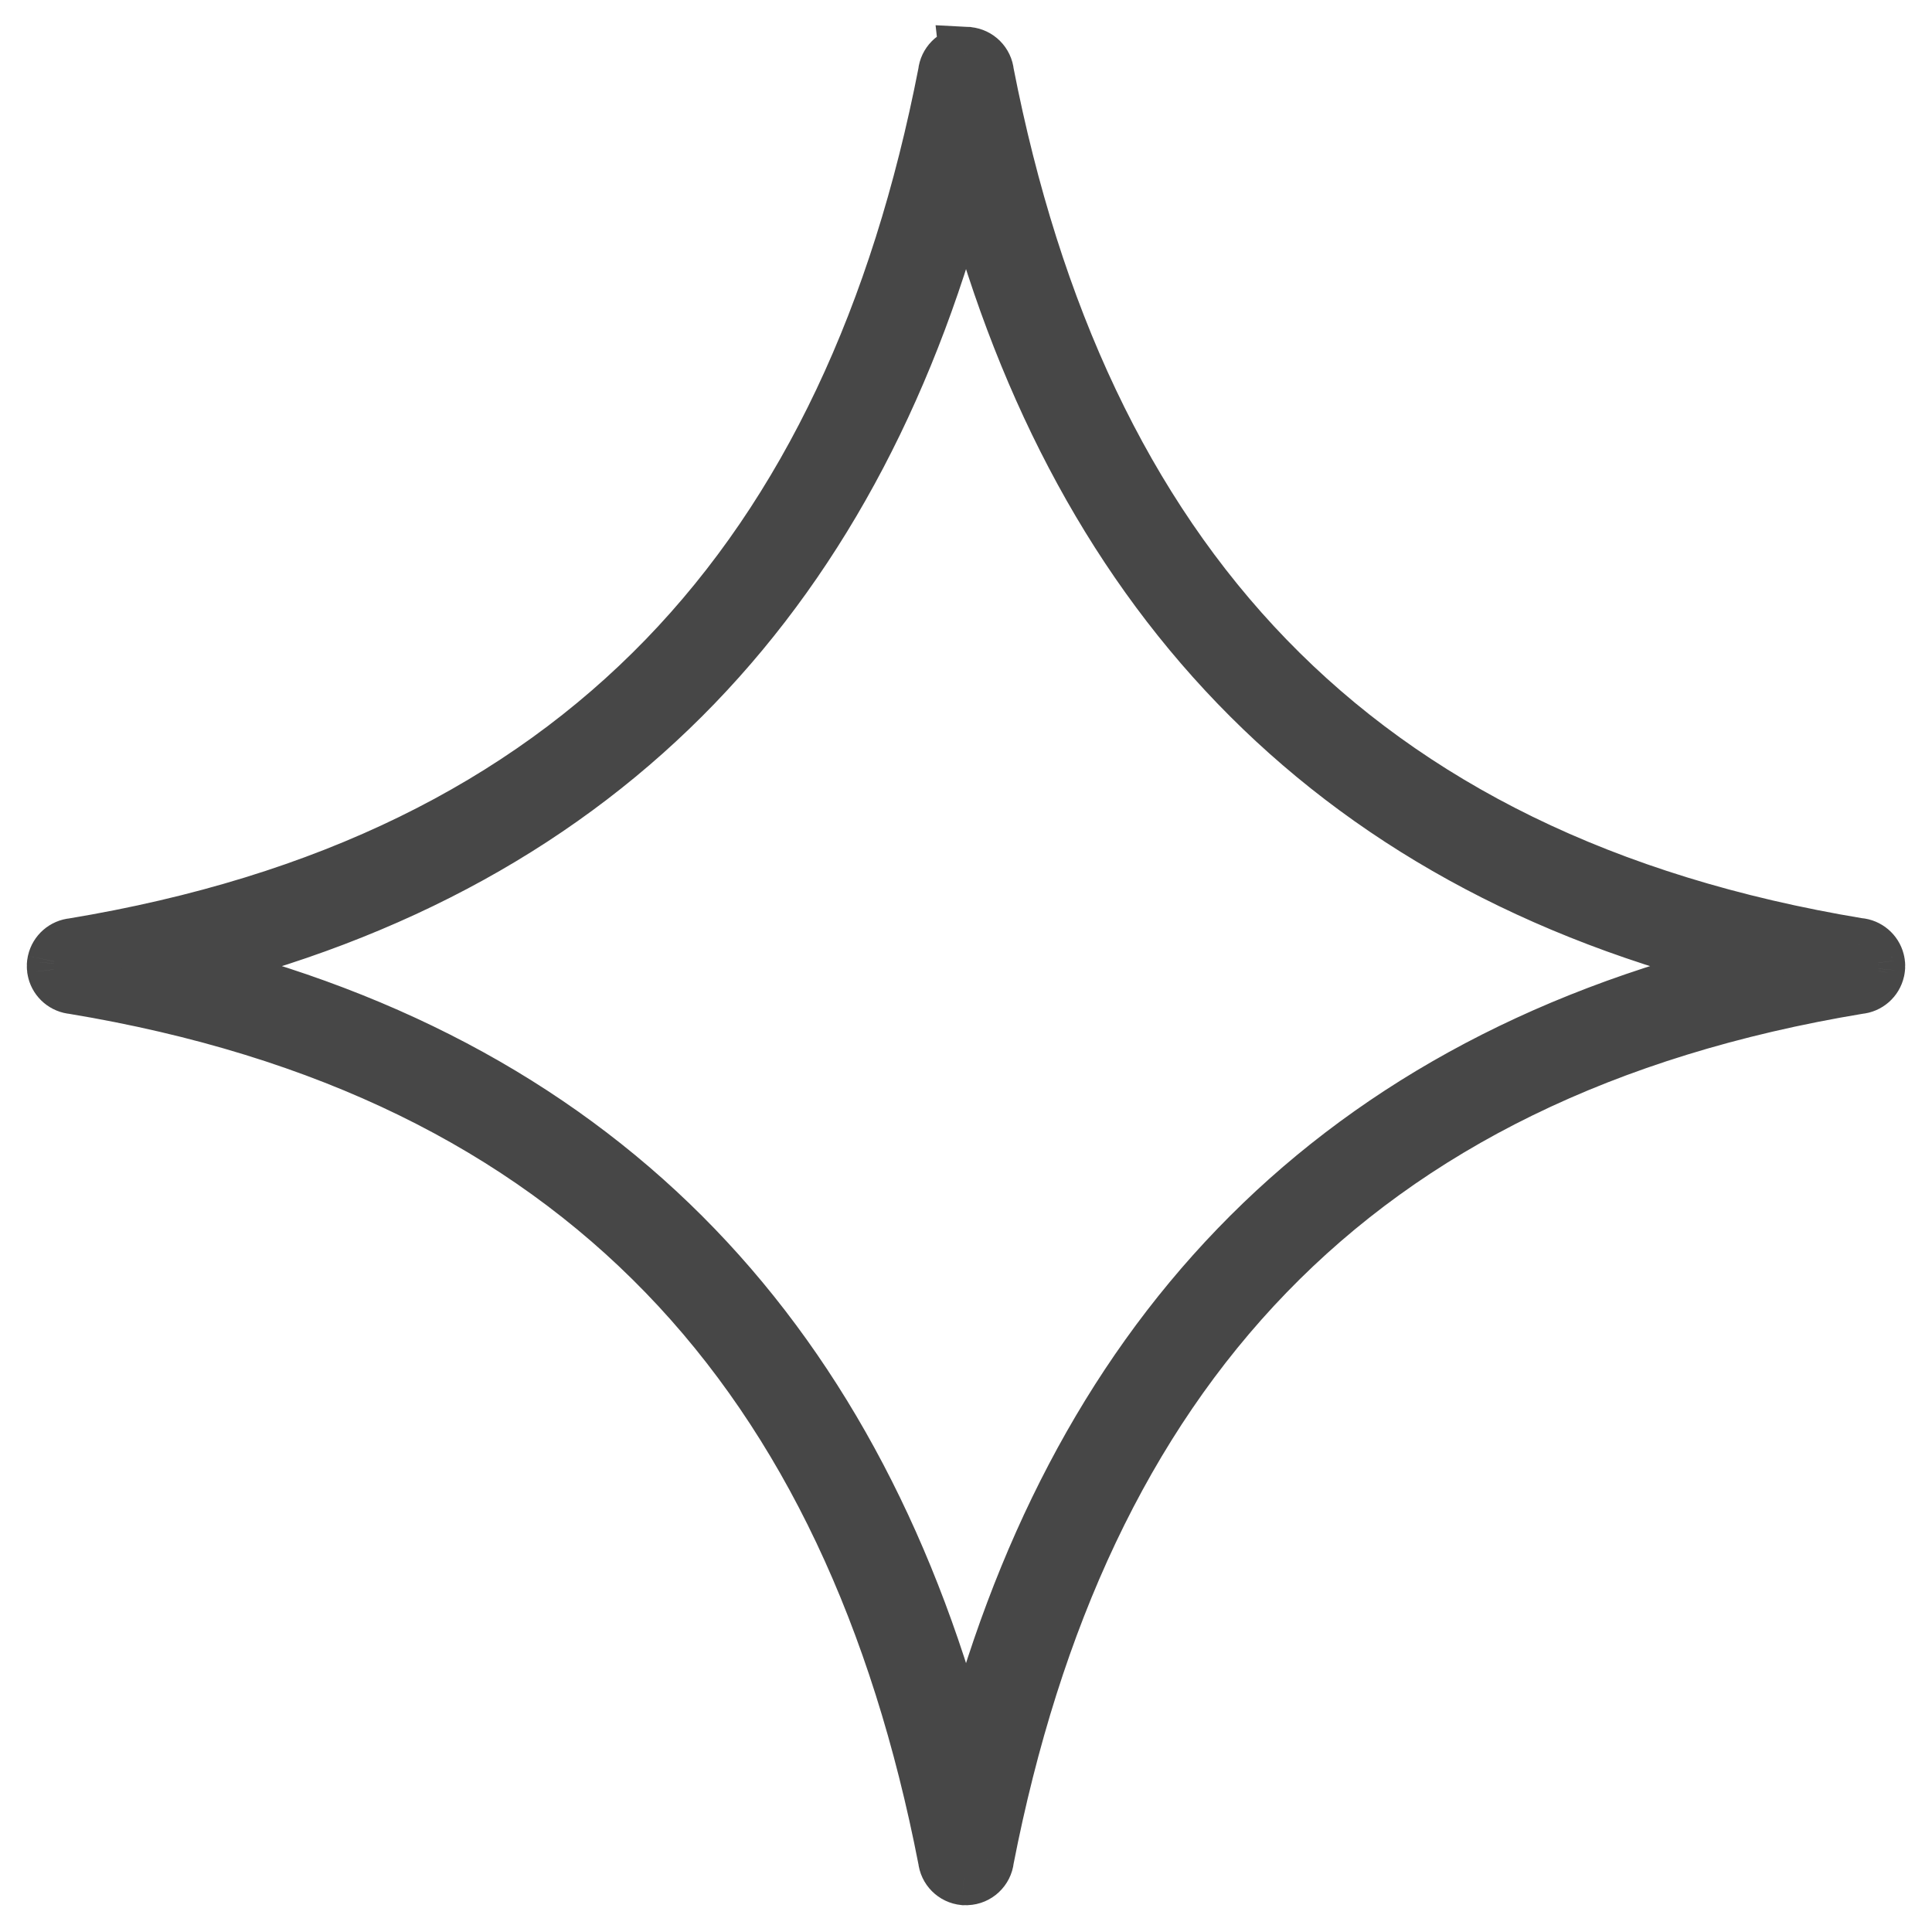
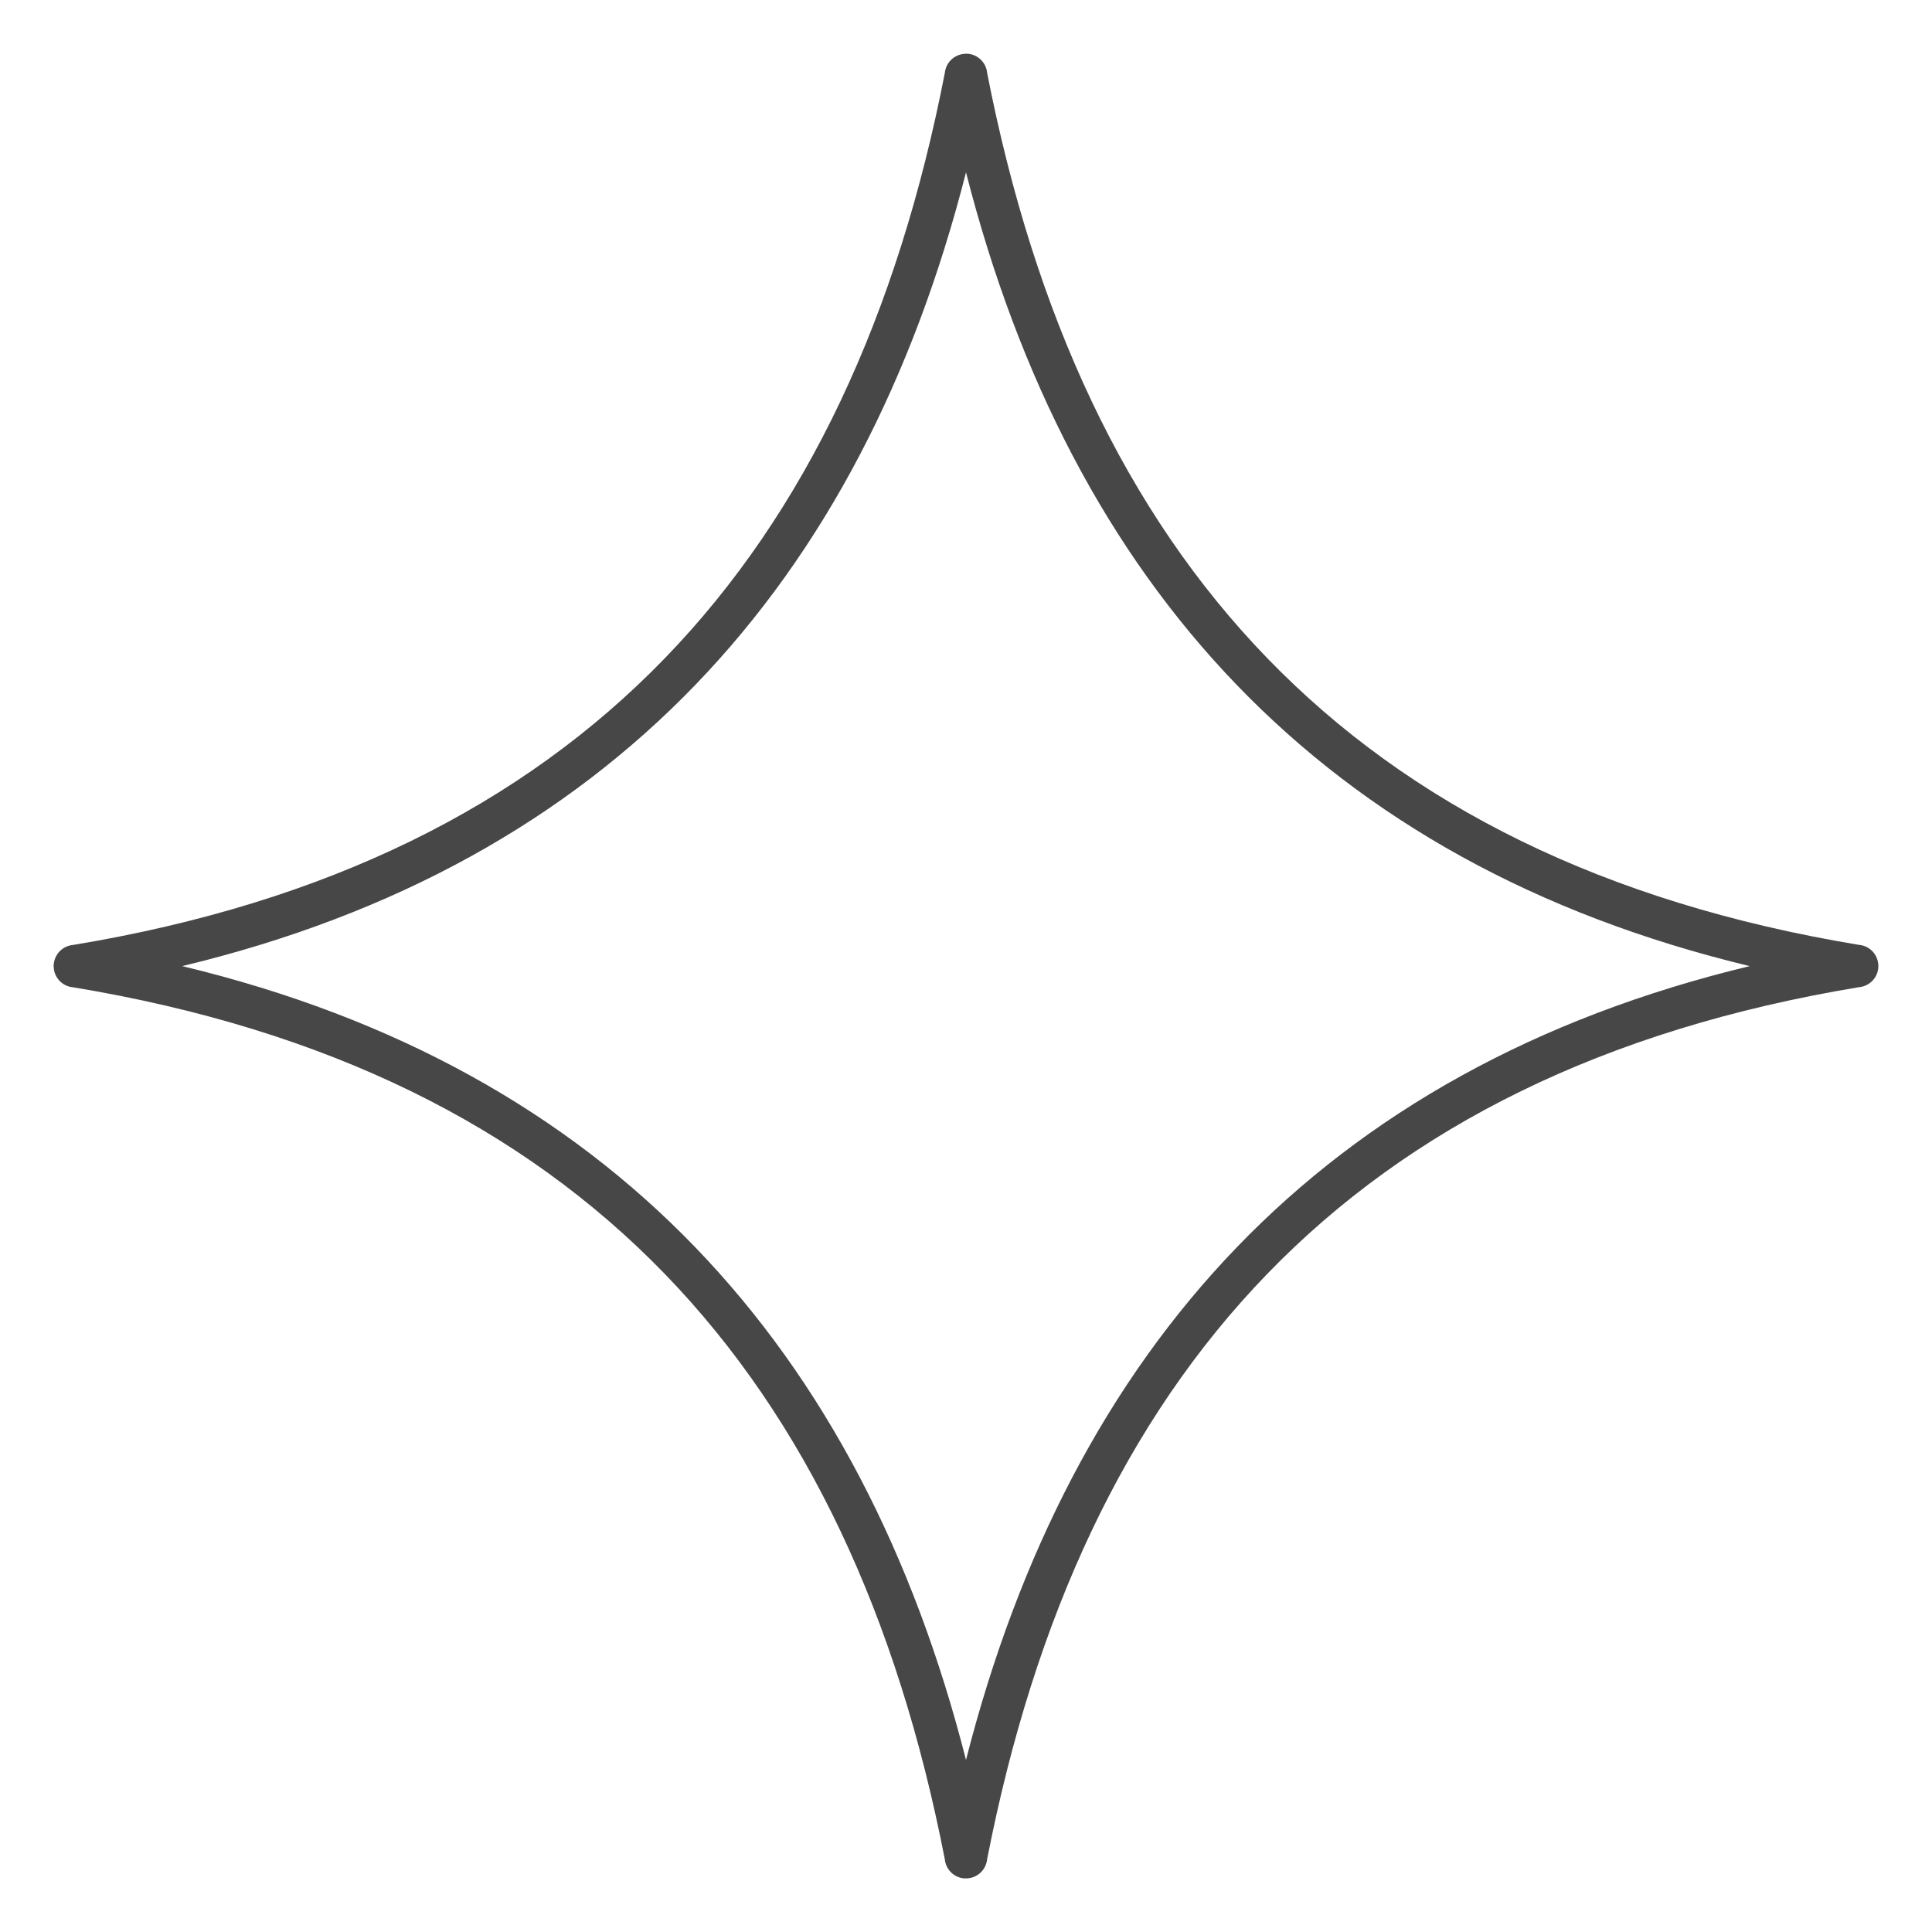
<svg xmlns="http://www.w3.org/2000/svg" width="36" height="36" viewBox="0 0 36 36" fill="none">
  <path fill-rule="evenodd" clip-rule="evenodd" d="M17.993 1.002H17.996L17.996 1L18.012 1.001L18.013 1.001C18.02 1.001 18.027 1.001 18.035 1.002H18.036L18.039 1.002C18.227 1.021 18.377 1.17 18.394 1.359C20.152 10.355 25.147 16.034 34.637 17.606C34.806 17.62 34.947 17.739 34.988 17.903C34.991 17.915 34.994 17.927 34.995 17.939L34.997 17.948C34.998 17.954 34.998 17.959 34.999 17.965C34.999 17.968 34.999 17.972 34.999 17.976C35 17.979 35 17.983 35 17.986C35 17.989 35 17.992 35 17.995C35 18.001 35 18.007 35 18.013C35 18.022 34.999 18.032 34.998 18.041L34.997 18.05C34.996 18.061 34.994 18.073 34.991 18.084L34.991 18.088C34.953 18.256 34.81 18.38 34.638 18.395C25.145 19.967 20.15 25.648 18.393 34.647C18.373 34.843 18.211 34.993 18.015 35.001H18.006C18 35.001 17.994 35.001 17.988 35.001C17.98 35.001 17.972 35.001 17.965 35.001H17.964H17.961C17.772 34.982 17.623 34.833 17.605 34.644C15.852 25.648 10.854 19.968 1.364 18.397C1.195 18.384 1.054 18.264 1.012 18.1C1.009 18.088 1.007 18.076 1.005 18.064L1.004 18.055C1.002 18.045 1.001 18.036 1.001 18.027C1 18.021 1 18.014 1 18.008C1 18.002 1 17.995 1 17.989C1 17.98 1.001 17.971 1.002 17.962L1.003 17.953C1.004 17.942 1.006 17.93 1.009 17.919L1.01 17.915C1.047 17.747 1.189 17.623 1.361 17.608C10.854 16.037 15.853 10.355 17.606 1.356C17.626 1.172 17.769 1.027 17.952 1.005C17.962 1.004 17.972 1.003 17.983 1.002L17.993 1.002ZM32.604 18.002C24.63 16.085 19.956 10.878 18 3.211C16.047 10.878 11.37 16.085 3.396 18.002C11.37 19.92 16.047 25.126 18 32.794C19.957 25.126 24.63 19.92 32.604 18.002Z" fill="#474747" />
-   <path d="M17.996 1.002V1.502H18.555L18.493 0.946L17.996 1.002ZM17.993 1.002V0.502H17.974L17.955 0.503L17.993 1.002ZM17.996 1L18.022 0.501L17.433 0.47L17.499 1.056L17.996 1ZM18.012 1.001L17.986 1.5L17.993 1.5L18.012 1.001ZM18.013 1.001L17.994 1.501L17.994 1.501L18.013 1.001ZM18.035 1.002L17.997 1.501L18.016 1.502H18.035V1.002ZM18.036 1.002L18.118 0.509L18.077 0.502H18.036V1.002ZM18.039 1.002L17.957 1.496L17.974 1.499L17.991 1.5L18.039 1.002ZM18.394 1.359L17.896 1.406L17.899 1.43L17.904 1.455L18.394 1.359ZM34.637 17.606L34.555 18.099L34.576 18.102L34.596 18.104L34.637 17.606ZM34.988 17.903L35.473 17.782L35.473 17.781L34.988 17.903ZM34.995 17.939L35.492 17.879L35.491 17.87L35.489 17.861L34.995 17.939ZM34.997 17.948L34.5 18.009L34.501 18.016L34.502 18.023L34.997 17.948ZM34.999 17.965L35.497 17.92L35.496 17.92L34.999 17.965ZM34.999 17.976L34.5 18.006L34.501 18.019L34.999 17.976ZM35 17.986L34.5 17.995L34.5 17.995L35 17.986ZM35 17.995H34.5V18.006L34.501 18.018L35 17.995ZM35 18.013L34.5 17.991L34.5 17.998L35 18.013ZM34.998 18.041L34.502 17.98L34.501 17.988L34.5 17.995L34.998 18.041ZM34.997 18.05L35.493 18.11L35.494 18.103L35.495 18.095L34.997 18.05ZM34.991 18.084L34.503 17.974L34.501 17.985L34.991 18.084ZM34.991 18.088L35.478 18.197L35.481 18.186L34.991 18.088ZM34.638 18.395L34.596 17.897L34.576 17.898L34.557 17.901L34.638 18.395ZM18.393 34.647L17.903 34.551L17.899 34.573L17.896 34.594L18.393 34.647ZM18.015 35.001V35.501H18.024L18.033 35.5L18.015 35.001ZM18.006 35.001V34.501H17.996L17.985 34.501L18.006 35.001ZM17.988 35.001L18.01 34.501L17.99 34.5L17.97 34.501L17.988 35.001ZM17.965 35.001L17.983 34.501L17.974 34.501H17.965V35.001ZM17.961 35.001L17.913 35.498L17.937 35.501H17.961V35.001ZM17.605 34.644L18.103 34.597L18.101 34.572L18.096 34.548L17.605 34.644ZM1.364 18.397L1.446 17.904L1.425 17.9L1.403 17.898L1.364 18.397ZM1.012 18.1L1.497 17.977L1.496 17.976L1.012 18.1ZM1.005 18.064L0.508 18.124L0.509 18.133L0.511 18.142L1.005 18.064ZM1.004 18.055L1.5 17.994L1.499 17.987L1.498 17.98L1.004 18.055ZM1.001 18.027L1.5 17.997L1.499 17.986L1.001 18.027ZM1 18.008H1.5V17.996L1.5 17.985L1 18.008ZM1 17.989L1.5 18.012L1.5 18.005L1 17.989ZM1.002 17.962L1.498 18.024L1.499 18.016L1.5 18.008L1.002 17.962ZM1.003 17.953L0.506 17.894L0.505 17.908L1.003 17.953ZM1.009 17.919L1.497 18.026L1.498 18.024L1.009 17.919ZM1.01 17.915L0.522 17.805L0.521 17.811L1.01 17.915ZM1.361 17.608L1.404 18.106L1.423 18.105L1.442 18.101L1.361 17.608ZM17.606 1.356L18.097 1.451L18.101 1.43L18.103 1.409L17.606 1.356ZM17.952 1.005L17.898 0.508L17.892 0.508L17.952 1.005ZM17.983 1.002L17.996 1.502L18.009 1.502L18.021 1.501L17.983 1.002ZM18 3.211L18.485 3.087L17.516 3.087L18 3.211ZM32.604 18.002L32.721 18.488L32.721 17.516L32.604 18.002ZM3.396 18.002L3.279 17.516L3.279 18.488L3.396 18.002ZM18 32.794L17.516 32.917L18.485 32.917L18 32.794ZM17.996 0.502H17.993V1.502H17.996V0.502ZM17.499 1.056L17.499 1.057L18.493 0.946L18.493 0.944L17.499 1.056ZM18.038 0.501L18.022 0.501L17.97 1.499L17.986 1.5L18.038 0.501ZM18.031 0.501L18.03 0.501L17.993 1.5L17.994 1.501L18.031 0.501ZM18.071 0.503C18.053 0.502 18.037 0.501 18.031 0.501L17.994 1.501C17.998 1.501 18 1.501 18 1.501C18.001 1.501 18 1.501 17.997 1.501L18.071 0.503ZM18.036 0.502H18.035V1.502H18.036V0.502ZM18.121 0.509L18.118 0.509L17.953 1.495L17.957 1.496L18.121 0.509ZM18.892 1.312C18.852 0.885 18.514 0.546 18.087 0.505L17.991 1.5C17.941 1.495 17.901 1.456 17.896 1.406L18.892 1.312ZM34.718 17.113C30.059 16.341 26.542 14.569 23.975 11.919C21.405 9.265 19.751 5.694 18.885 1.263L17.904 1.455C18.796 6.02 20.518 9.786 23.257 12.614C26 15.446 29.725 17.299 34.555 18.099L34.718 17.113ZM35.473 17.781C35.379 17.409 35.059 17.139 34.678 17.107L34.596 18.104C34.552 18.101 34.514 18.069 34.503 18.025L35.473 17.781ZM35.489 17.861C35.485 17.834 35.48 17.808 35.473 17.782L34.503 18.024C34.503 18.023 34.502 18.02 34.502 18.018L35.489 17.861ZM35.493 17.888L35.492 17.879L34.499 18L34.5 18.009L35.493 17.888ZM35.496 17.92C35.495 17.906 35.494 17.891 35.491 17.873L34.502 18.023C34.501 18.017 34.501 18.012 34.501 18.01L35.496 17.92ZM35.498 17.945C35.498 17.938 35.497 17.929 35.497 17.92L34.501 18.009C34.5 18.008 34.5 18.007 34.5 18.006L35.498 17.945ZM35.5 17.977C35.5 17.967 35.499 17.951 35.498 17.933L34.501 18.019C34.5 18.007 34.5 17.998 34.5 17.995L35.5 17.977ZM35.5 17.995C35.5 17.993 35.5 17.985 35.5 17.977L34.5 17.995L34.5 17.995H35.5ZM35.499 18.036C35.5 18.015 35.5 17.994 35.499 17.972L34.501 18.018C34.5 18.009 34.5 18 34.501 17.991L35.499 18.036ZM35.494 18.101C35.498 18.072 35.499 18.047 35.5 18.028L34.5 17.998C34.5 17.997 34.5 17.991 34.502 17.98L35.494 18.101ZM35.495 18.095L35.496 18.086L34.5 17.995L34.499 18.004L35.495 18.095ZM35.479 18.193C35.486 18.164 35.49 18.136 35.493 18.11L34.501 17.989C34.501 17.986 34.502 17.981 34.504 17.974L35.479 18.193ZM35.481 18.186L35.482 18.182L34.501 17.985L34.5 17.989L35.481 18.186ZM34.681 18.893C35.07 18.86 35.393 18.578 35.478 18.197L34.503 17.978C34.513 17.933 34.551 17.9 34.596 17.897L34.681 18.893ZM18.884 34.743C19.75 30.31 21.404 26.738 23.974 24.084C26.541 21.433 30.059 19.66 34.72 18.888L34.557 17.901C29.725 18.701 25.998 20.555 23.256 23.388C20.516 26.217 18.794 29.985 17.903 34.551L18.884 34.743ZM18.033 35.5C18.478 35.484 18.843 35.143 18.891 34.701L17.896 34.594C17.902 34.543 17.944 34.503 17.997 34.501L18.033 35.5ZM18.006 35.501H18.015V34.501H18.006V35.501ZM17.965 35.5C17.986 35.501 18.008 35.501 18.028 35.5L17.985 34.501C17.993 34.501 18.001 34.501 18.01 34.501L17.965 35.5ZM17.946 35.5C17.966 35.501 17.986 35.501 18.006 35.5L17.97 34.501C17.974 34.501 17.978 34.501 17.983 34.501L17.946 35.5ZM17.964 35.501H17.965V34.501H17.964V35.501ZM17.961 35.501H17.964V34.501H17.961V35.501ZM17.108 34.69C17.147 35.118 17.485 35.457 17.913 35.498L18.009 34.503C18.059 34.508 18.099 34.548 18.103 34.597L17.108 34.69ZM1.282 18.89C5.942 19.662 9.46 21.434 12.027 24.084C14.597 26.737 16.251 30.309 17.114 34.739L18.096 34.548C17.206 29.983 15.485 26.217 12.745 23.388C10.002 20.557 6.276 18.703 1.446 17.904L1.282 18.89ZM0.527 18.223C0.621 18.594 0.942 18.865 1.325 18.895L1.403 17.898C1.449 17.902 1.486 17.934 1.497 17.977L0.527 18.223ZM0.511 18.142C0.515 18.169 0.521 18.196 0.528 18.224L1.496 17.976C1.497 17.98 1.498 17.983 1.498 17.985L0.511 18.142ZM0.507 18.115L0.508 18.124L1.501 18.003L1.5 17.994L0.507 18.115ZM0.502 18.057C0.503 18.076 0.505 18.101 0.509 18.129L1.498 17.98C1.499 17.99 1.5 17.996 1.5 17.997L0.502 18.057ZM0.5 18.008C0.5 18.011 0.5 18.038 0.502 18.069L1.499 17.986C1.5 17.995 1.5 18.003 1.5 18.007C1.5 18.009 1.5 18.01 1.5 18.01C1.5 18.01 1.5 18.01 1.5 18.009C1.5 18.009 1.5 18.009 1.5 18.008H0.5ZM0.501 17.967C0.5 17.988 0.5 18.009 0.501 18.03L1.5 17.985C1.5 17.994 1.5 18.003 1.5 18.012L0.501 17.967ZM0.506 17.9C0.502 17.93 0.501 17.956 0.5 17.974L1.5 18.005C1.5 18.005 1.5 18.007 1.5 18.01C1.499 18.013 1.499 18.018 1.498 18.024L0.506 17.9ZM0.505 17.908L0.504 17.917L1.5 18.008L1.501 17.999L0.505 17.908ZM0.52 17.812C0.515 17.839 0.51 17.866 0.506 17.894L1.499 18.012C1.499 18.017 1.498 18.022 1.497 18.026L0.52 17.812ZM0.521 17.811L0.52 17.814L1.498 18.024L1.498 18.02L0.521 17.811ZM1.318 17.11C0.929 17.144 0.607 17.426 0.522 17.805L1.497 18.025C1.487 18.069 1.45 18.102 1.404 18.106L1.318 17.11ZM17.116 1.26C16.252 5.693 14.598 9.265 12.027 11.92C9.459 14.571 5.941 16.343 1.279 17.115L1.442 18.101C6.274 17.302 10.002 15.448 12.745 12.615C15.486 9.786 17.207 6.018 18.097 1.451L17.116 1.26ZM17.892 0.508C17.478 0.558 17.153 0.888 17.109 1.303L18.103 1.409C18.098 1.457 18.061 1.495 18.012 1.501L17.892 0.508ZM17.969 0.503C17.941 0.503 17.916 0.506 17.898 0.508L18.006 1.502C18.009 1.502 18.004 1.502 17.996 1.502L17.969 0.503ZM17.955 0.503L17.944 0.504L18.021 1.501L18.032 1.5L17.955 0.503ZM17.516 3.334C18.511 7.235 20.204 10.536 22.686 13.11C25.169 15.686 28.418 17.51 32.487 18.488L32.721 17.516C28.816 16.577 25.742 14.839 23.405 12.416C21.067 9.99 19.446 6.854 18.485 3.087L17.516 3.334ZM3.513 18.488C7.581 17.51 10.832 15.686 13.316 13.11C15.797 10.536 17.491 7.235 18.485 3.334L17.516 3.087C16.556 6.854 14.934 9.99 12.596 12.416C10.259 14.839 7.184 16.577 3.279 17.516L3.513 18.488ZM18.485 32.67C17.491 28.77 15.797 25.469 13.316 22.895C10.832 20.319 7.581 18.495 3.513 17.516L3.279 18.488C7.184 19.428 10.259 21.165 12.596 23.589C14.934 26.014 16.556 29.15 17.516 32.917L18.485 32.67ZM32.487 17.516C28.418 18.495 25.169 20.319 22.686 22.895C20.204 25.469 18.511 28.77 17.516 32.67L18.485 32.917C19.446 29.15 21.067 26.015 23.406 23.589C25.742 21.166 28.816 19.428 32.721 18.488L32.487 17.516Z" fill="#474747" />
</svg>